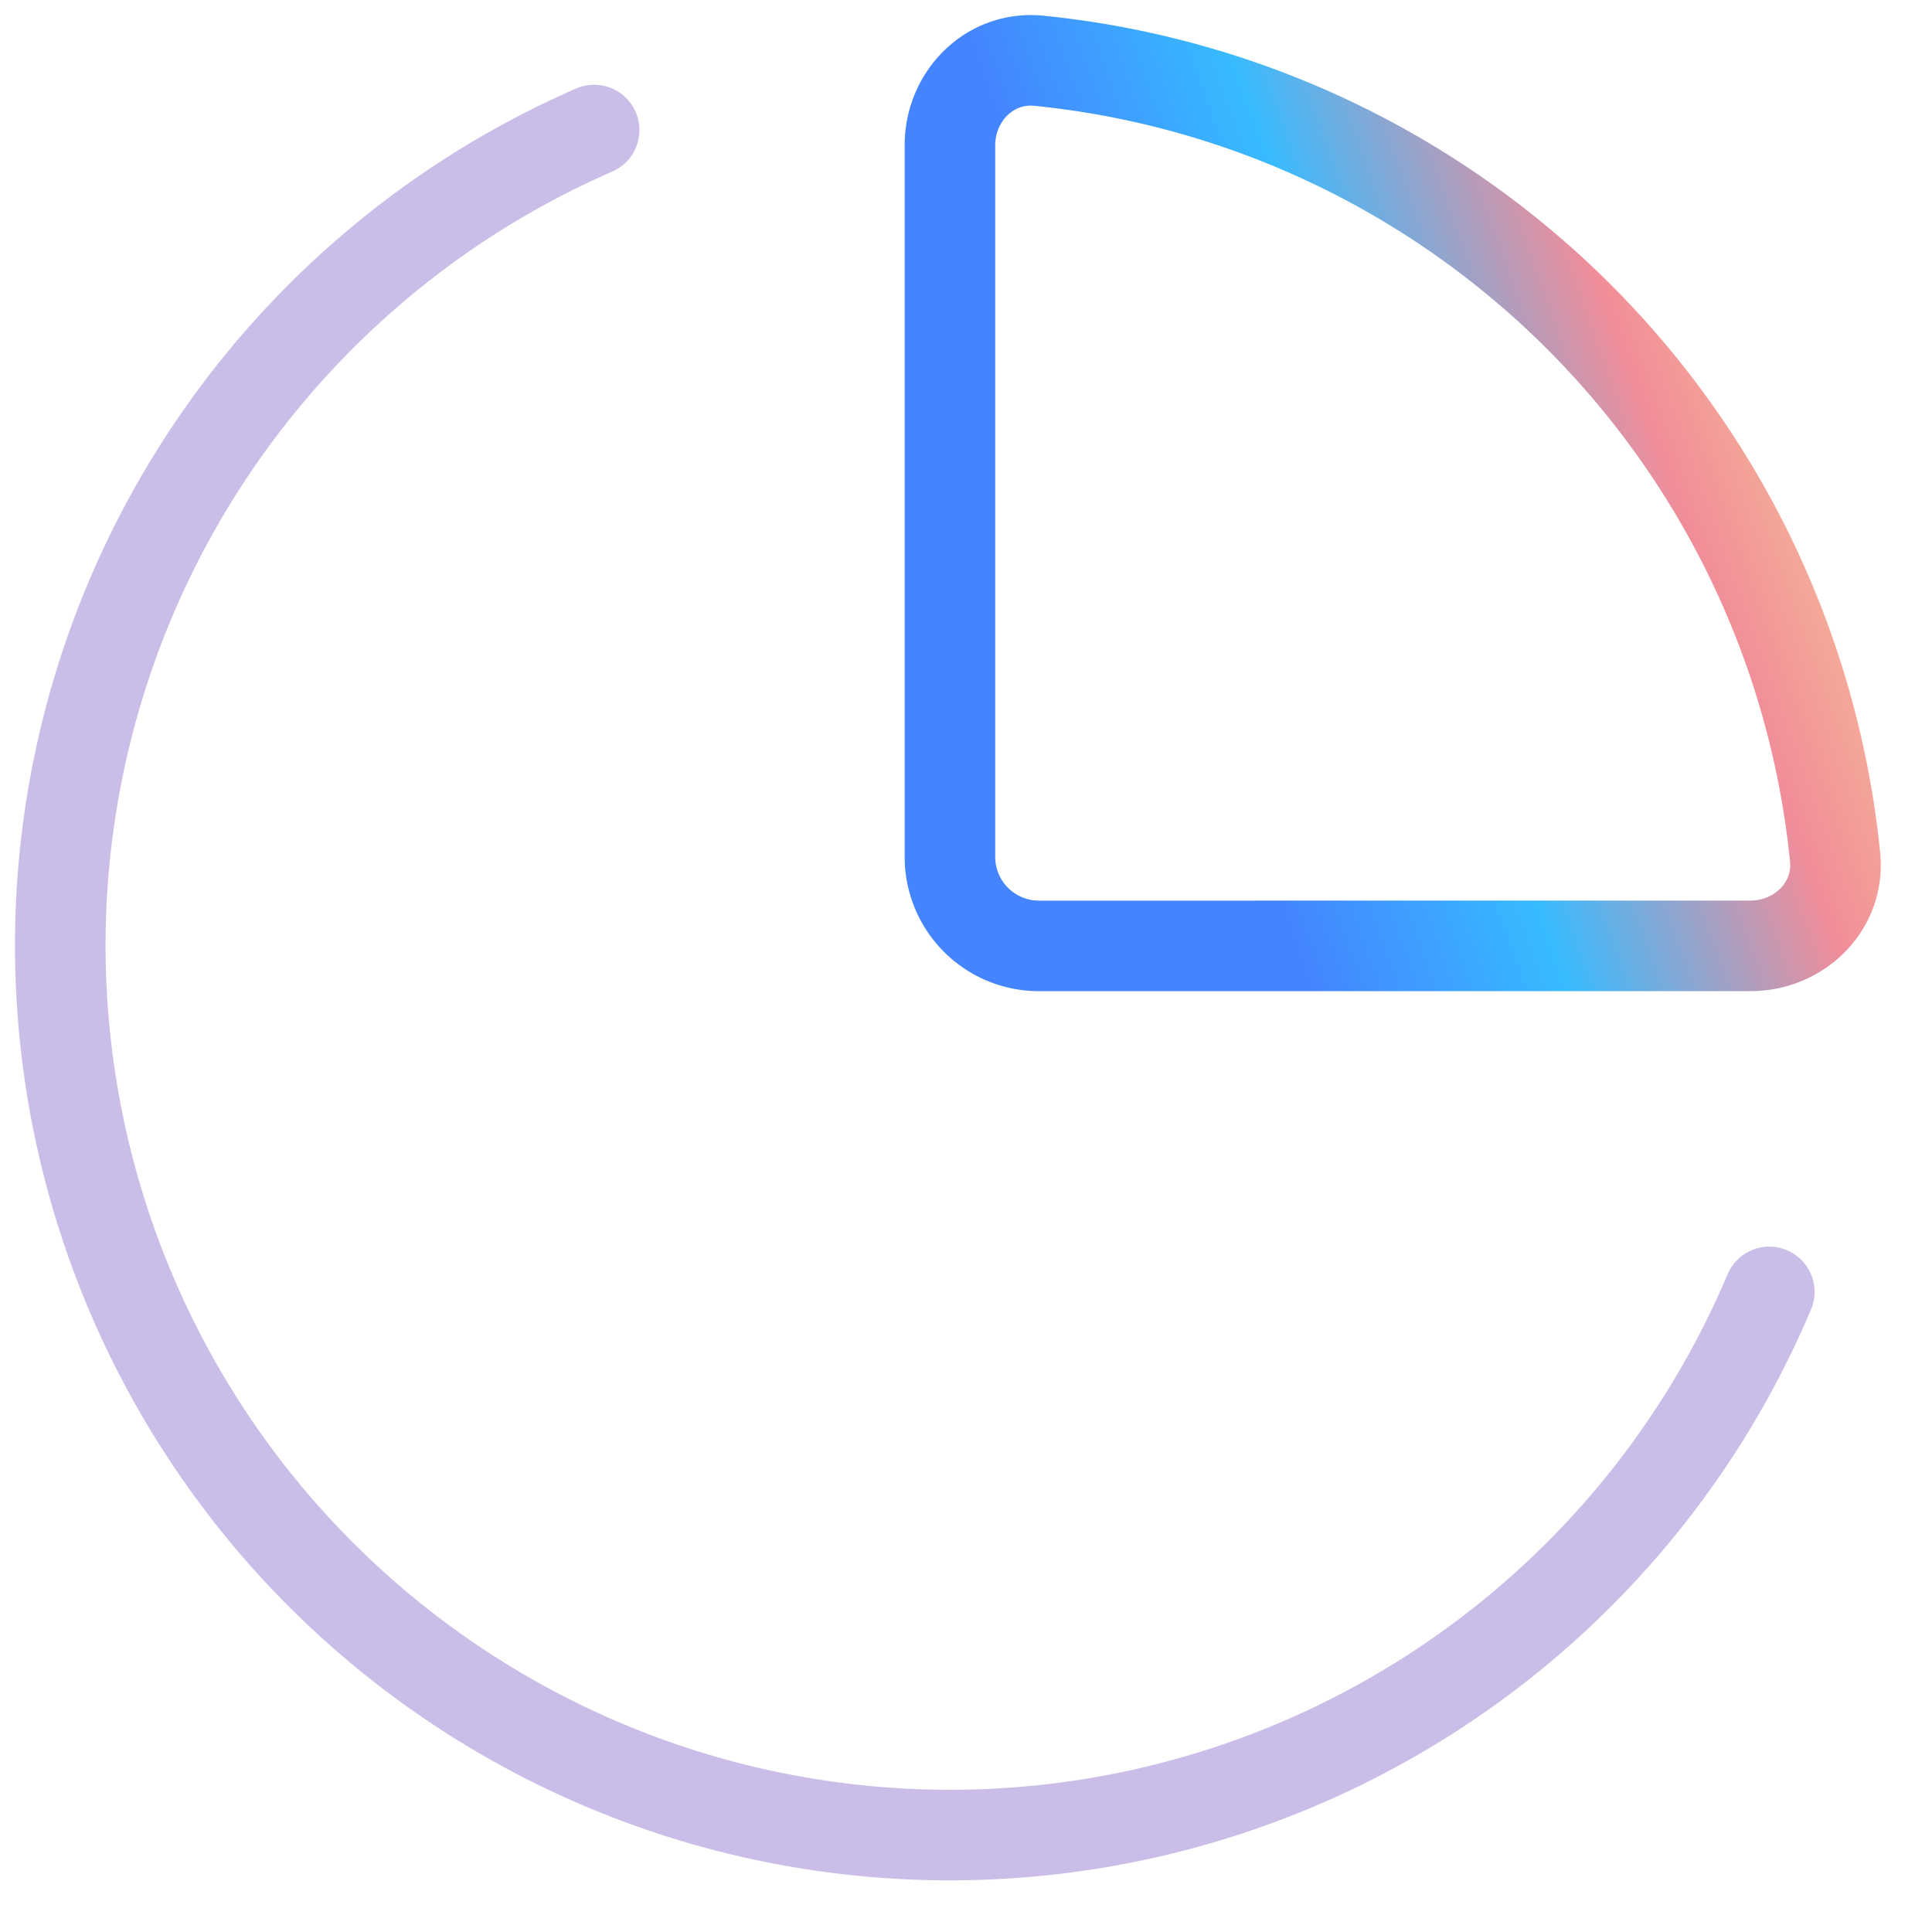
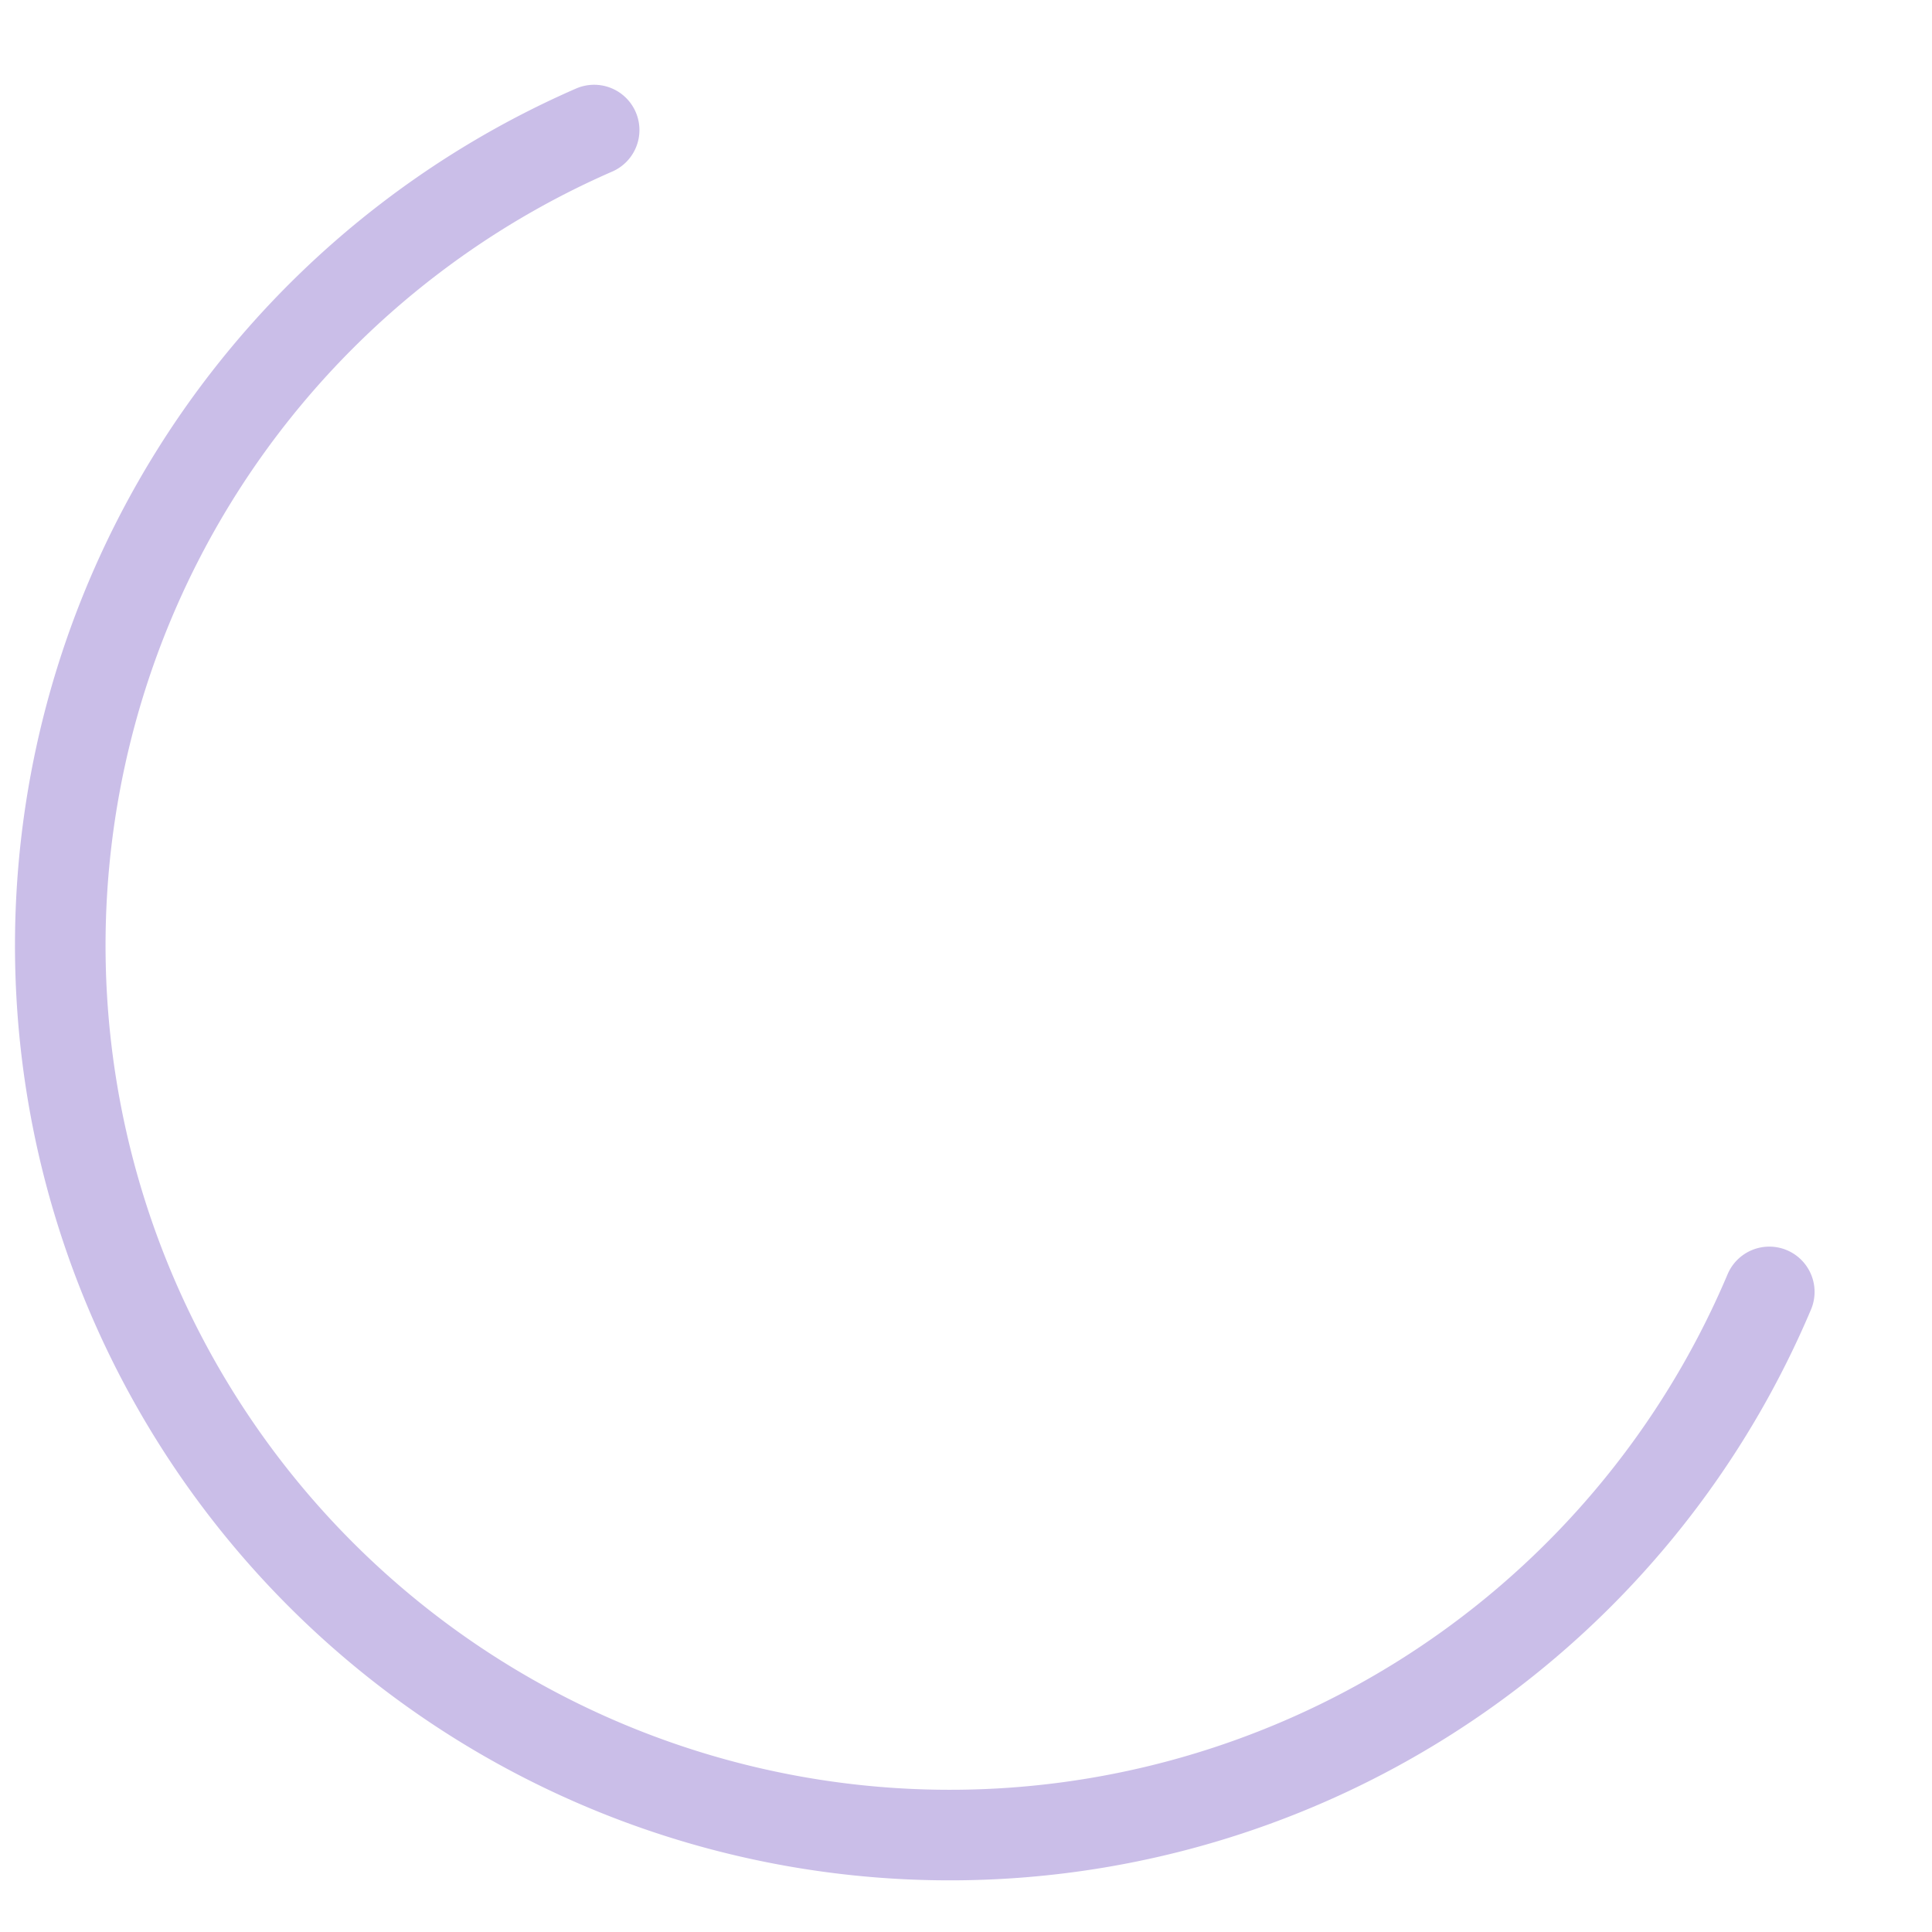
<svg xmlns="http://www.w3.org/2000/svg" width="32" height="32" fill="none">
-   <path stroke="url(#a)" stroke-linecap="round" stroke-linejoin="round" stroke-width="1.5" d="M28.995 15.666c.814 0 1.481-.662 1.4-1.47a14.735 14.735 0 0 0-13.191-13.19c-.81-.08-1.47.587-1.47 1.4v11.788a1.474 1.474 0 0 0 1.473 1.473l11.788-.001Z" />
  <path stroke="#CABEE8" stroke-linecap="round" stroke-linejoin="round" stroke-width="1.5" d="M29.305 21.398A14.735 14.735 0 1 1 9.841 2.154" />
  <defs>
    <linearGradient id="a" x1="21.375" x2="33.178" y1="15.667" y2="11.428" gradientUnits="userSpaceOnUse">
      <stop offset=".01" stop-color="#4485FF" />
      <stop offset=".325" stop-color="#37BBFF" />
      <stop offset=".68" stop-color="#F18D99" />
      <stop offset="1" stop-color="#F8D096" />
    </linearGradient>
  </defs>
</svg>